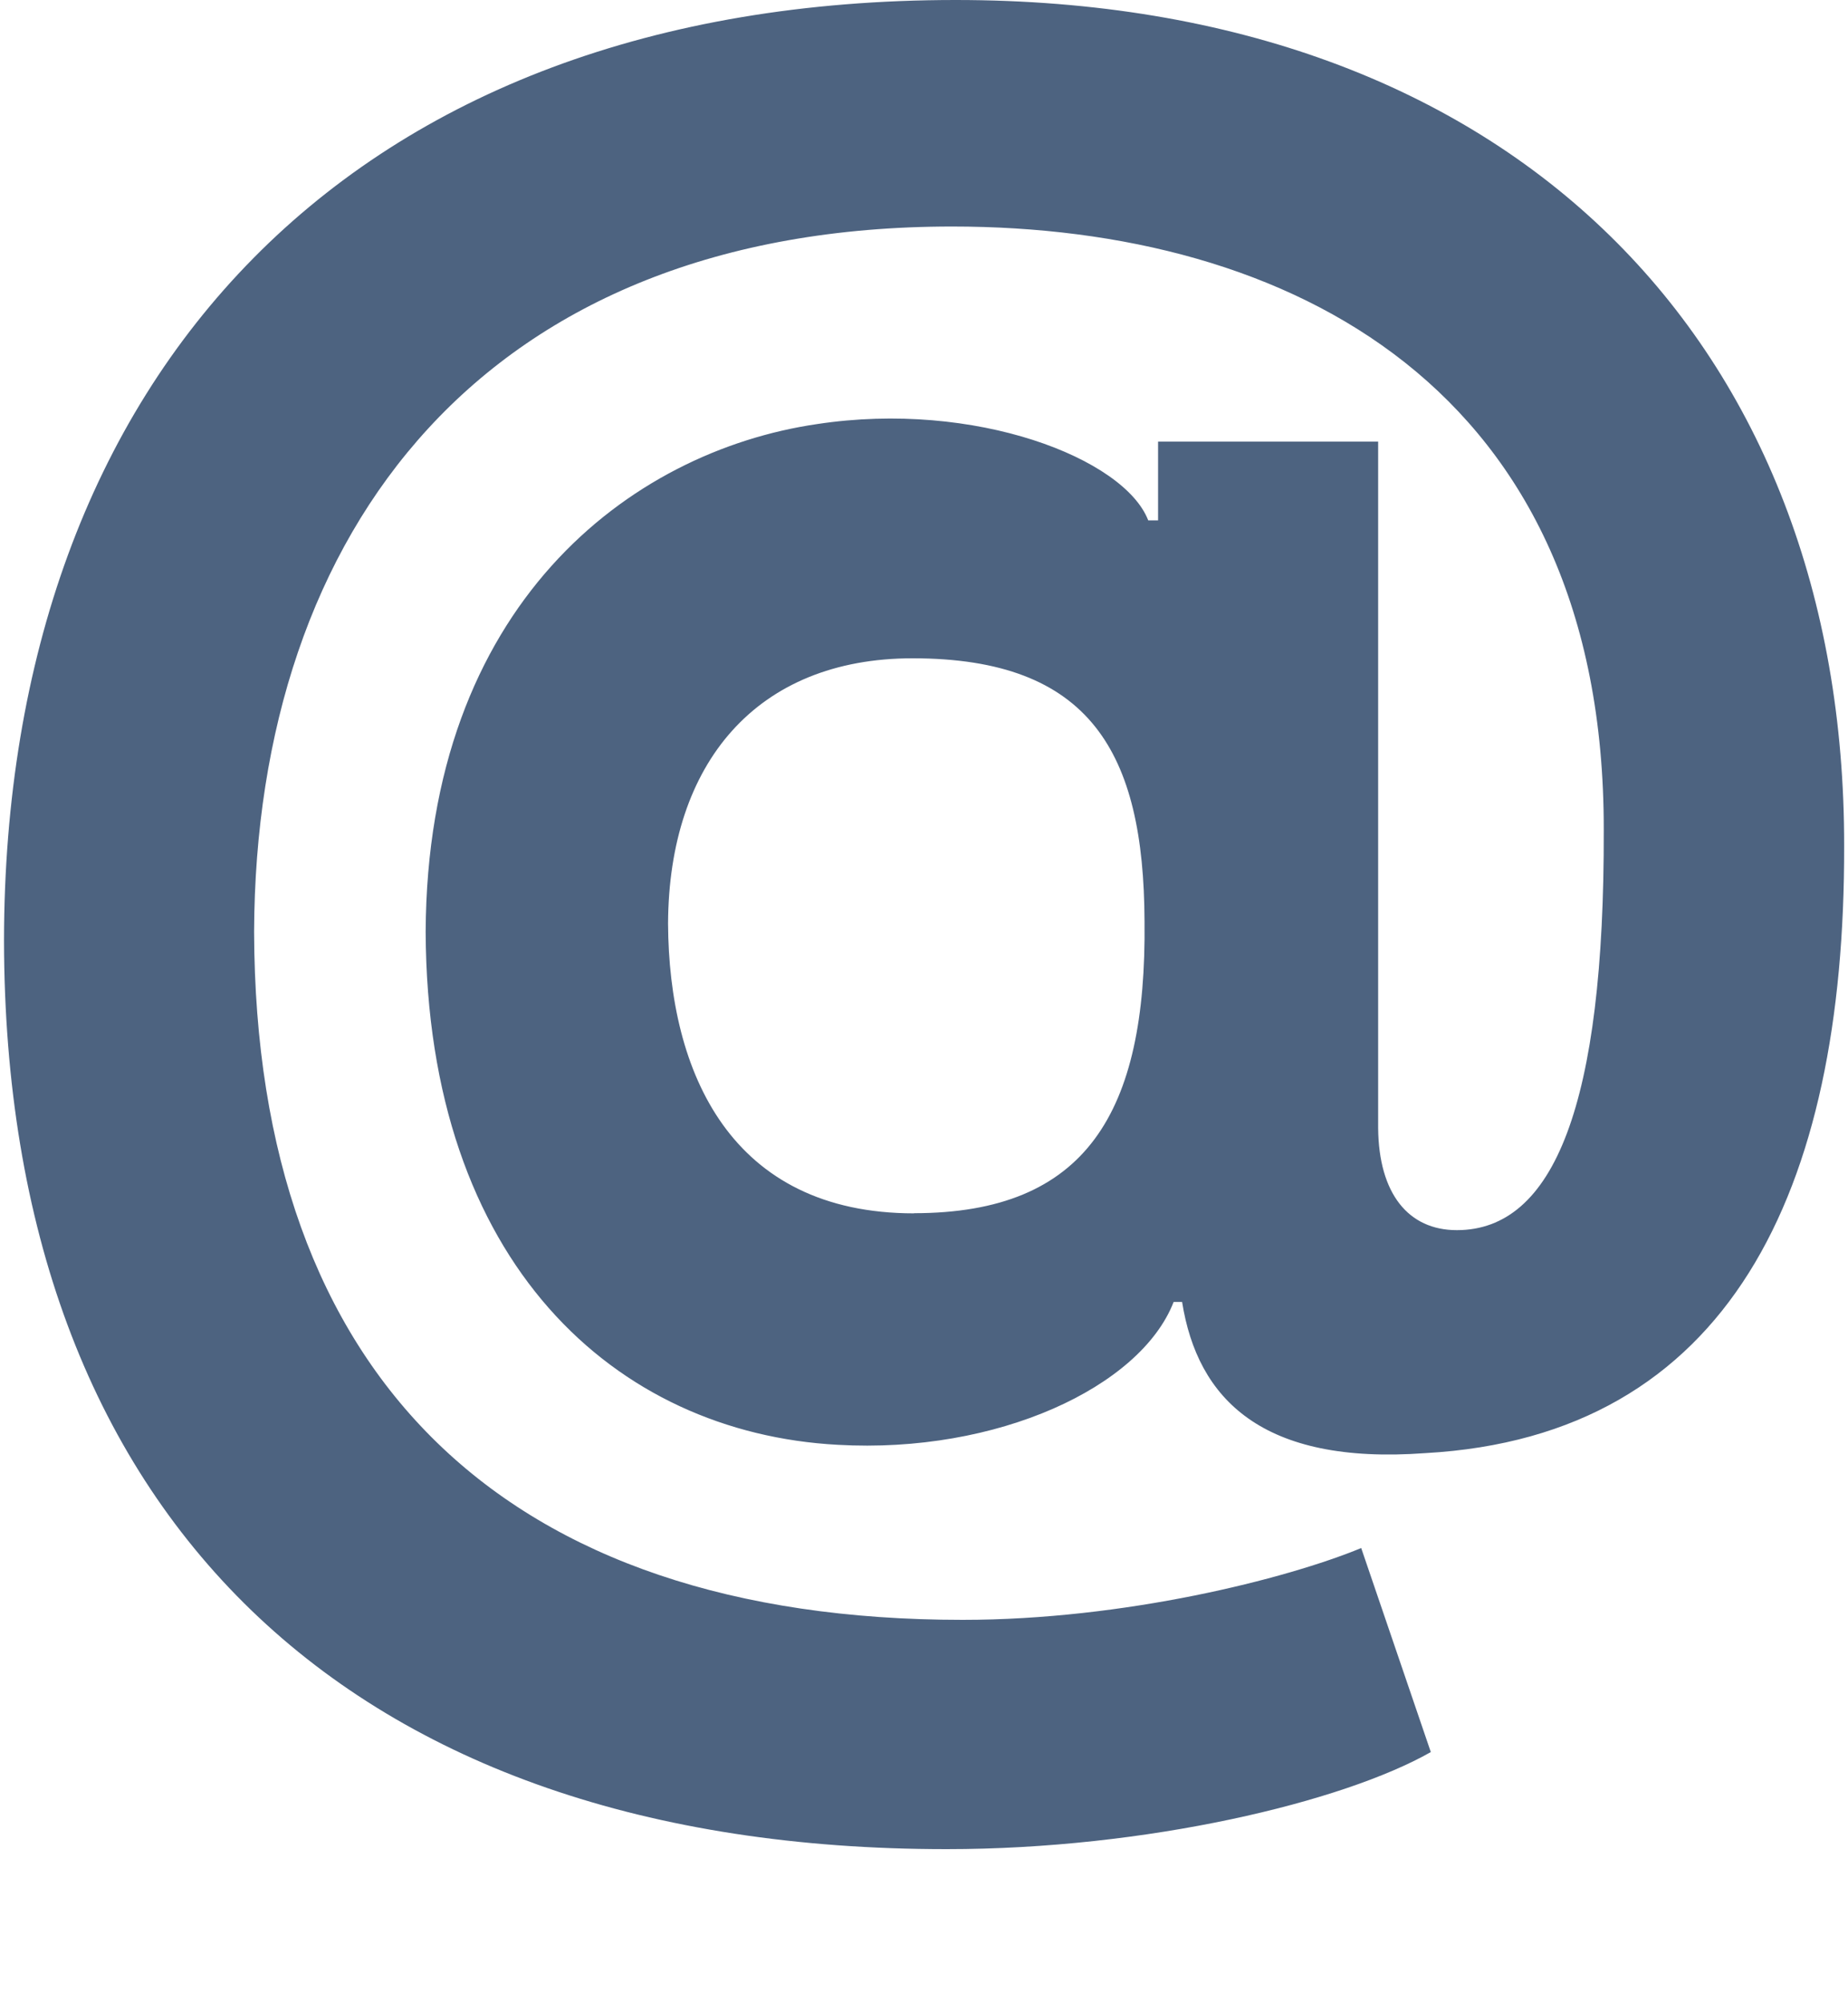
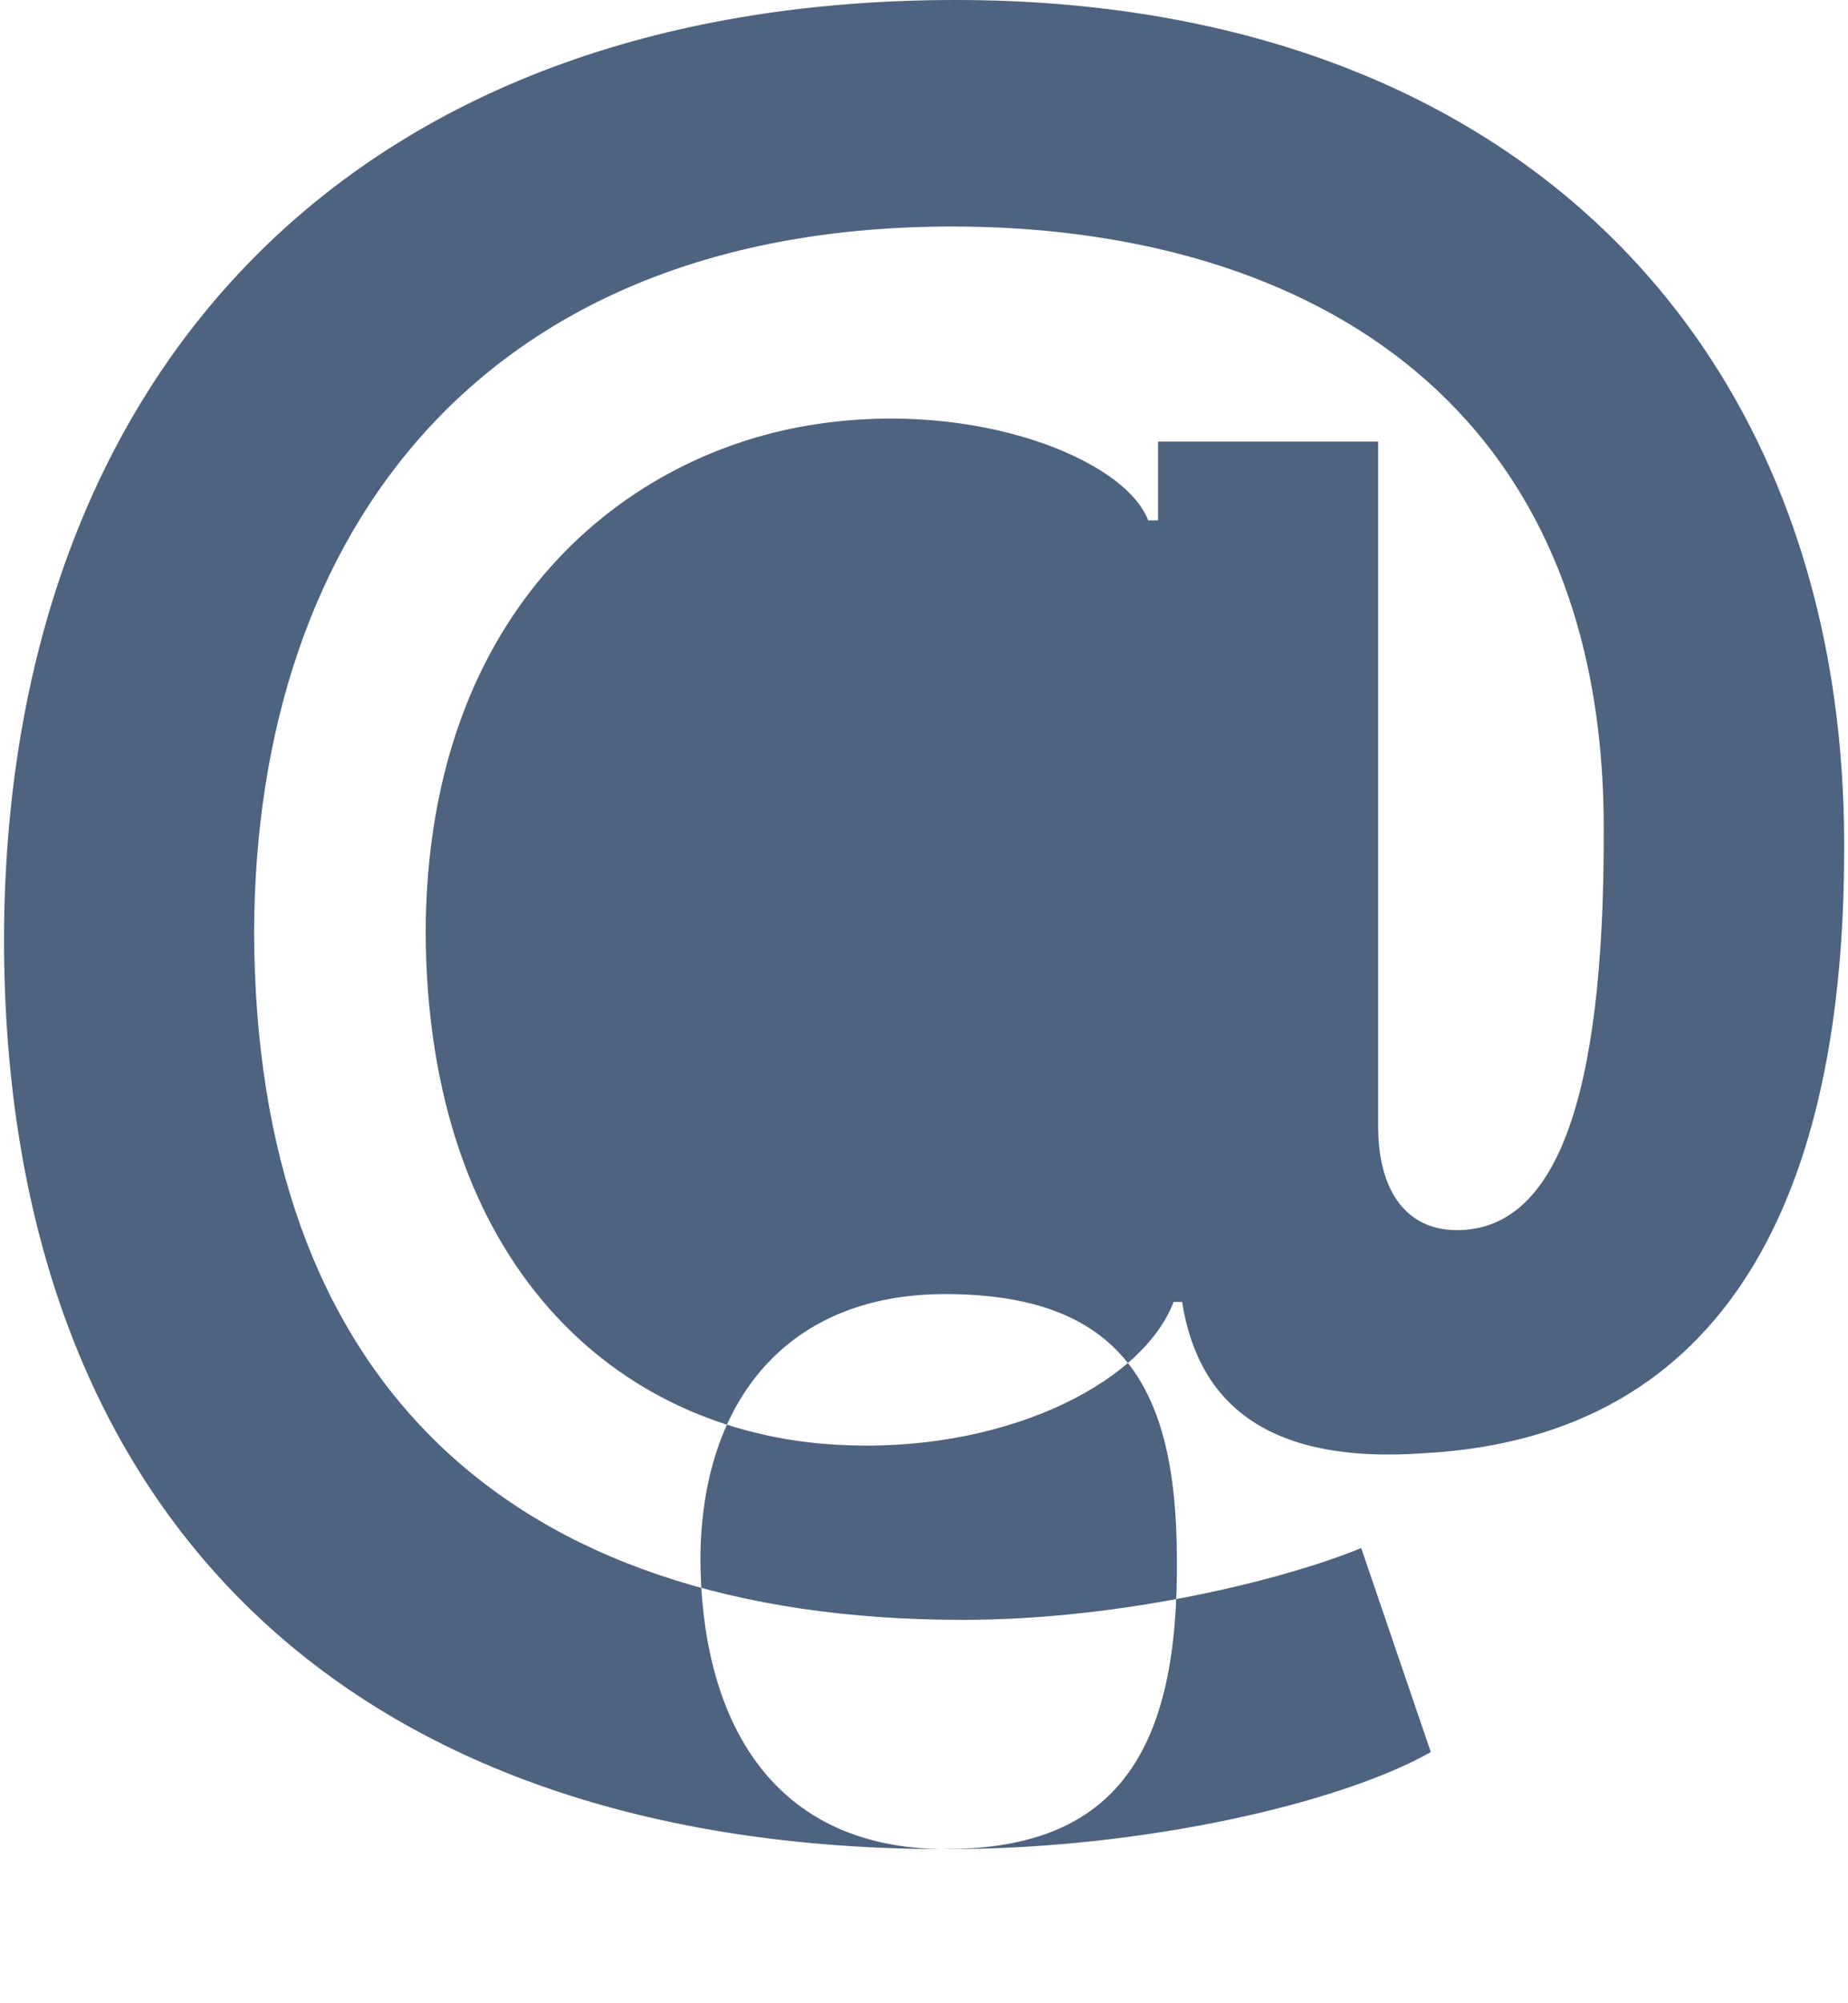
<svg xmlns="http://www.w3.org/2000/svg" width="12" height="13" fill="none">
  <g>
-     <path d="m6.146,12c1.301,0 2.574,-0.306 3.145,-0.63l-0.452,-1.324c-0.488,0.201 -1.538,0.466 -2.588,0.466c-2.976,0 -4.592,-1.579 -4.601,-4.464c0.009,-2.611 1.497,-4.578 4.533,-4.578c2.196,0 4.236,1.05 4.231,3.916c0.005,1.785 -0.324,2.597 -0.954,2.597c-0.315,0 -0.507,-0.237 -0.511,-0.662l0,-4.455l-1.429,0l0,0.511l-0.064,0c-0.155,-0.402 -1.123,-0.781 -2.15,-0.625c-1.219,0.178 -2.533,1.178 -2.542,3.296c0.009,2.15 1.232,3.25 2.675,3.328c1.036,0.059 1.967,-0.374 2.182,-0.927l0.055,0c0.1,0.63 0.52,1.059 1.579,0.981c1.972,-0.11 2.725,-1.698 2.72,-3.939c0.005,-3.245 -2.141,-5.491 -5.769,-5.491c-3.925,0 -6.176,2.433 -6.18,6.103c0.005,3.729 2.237,5.897 6.121,5.897zm-0.21,-4.126c-1.191,0 -1.593,-0.913 -1.598,-1.881c0.005,-1.041 0.575,-1.721 1.588,-1.721c1.155,0 1.502,0.612 1.506,1.707c0.014,1.242 -0.379,1.894 -1.497,1.894z" fill="#4D6380" id="svg_1" />
+     <path d="m6.146,12c1.301,0 2.574,-0.306 3.145,-0.63l-0.452,-1.324c-0.488,0.201 -1.538,0.466 -2.588,0.466c-2.976,0 -4.592,-1.579 -4.601,-4.464c0.009,-2.611 1.497,-4.578 4.533,-4.578c2.196,0 4.236,1.05 4.231,3.916c0.005,1.785 -0.324,2.597 -0.954,2.597c-0.315,0 -0.507,-0.237 -0.511,-0.662l0,-4.455l-1.429,0l0,0.511l-0.064,0c-0.155,-0.402 -1.123,-0.781 -2.15,-0.625c-1.219,0.178 -2.533,1.178 -2.542,3.296c0.009,2.15 1.232,3.25 2.675,3.328c1.036,0.059 1.967,-0.374 2.182,-0.927l0.055,0c0.1,0.63 0.52,1.059 1.579,0.981c1.972,-0.11 2.725,-1.698 2.72,-3.939c0.005,-3.245 -2.141,-5.491 -5.769,-5.491c-3.925,0 -6.176,2.433 -6.18,6.103c0.005,3.729 2.237,5.897 6.121,5.897zc-1.191,0 -1.593,-0.913 -1.598,-1.881c0.005,-1.041 0.575,-1.721 1.588,-1.721c1.155,0 1.502,0.612 1.506,1.707c0.014,1.242 -0.379,1.894 -1.497,1.894z" fill="#4D6380" id="svg_1" />
  </g>
</svg>